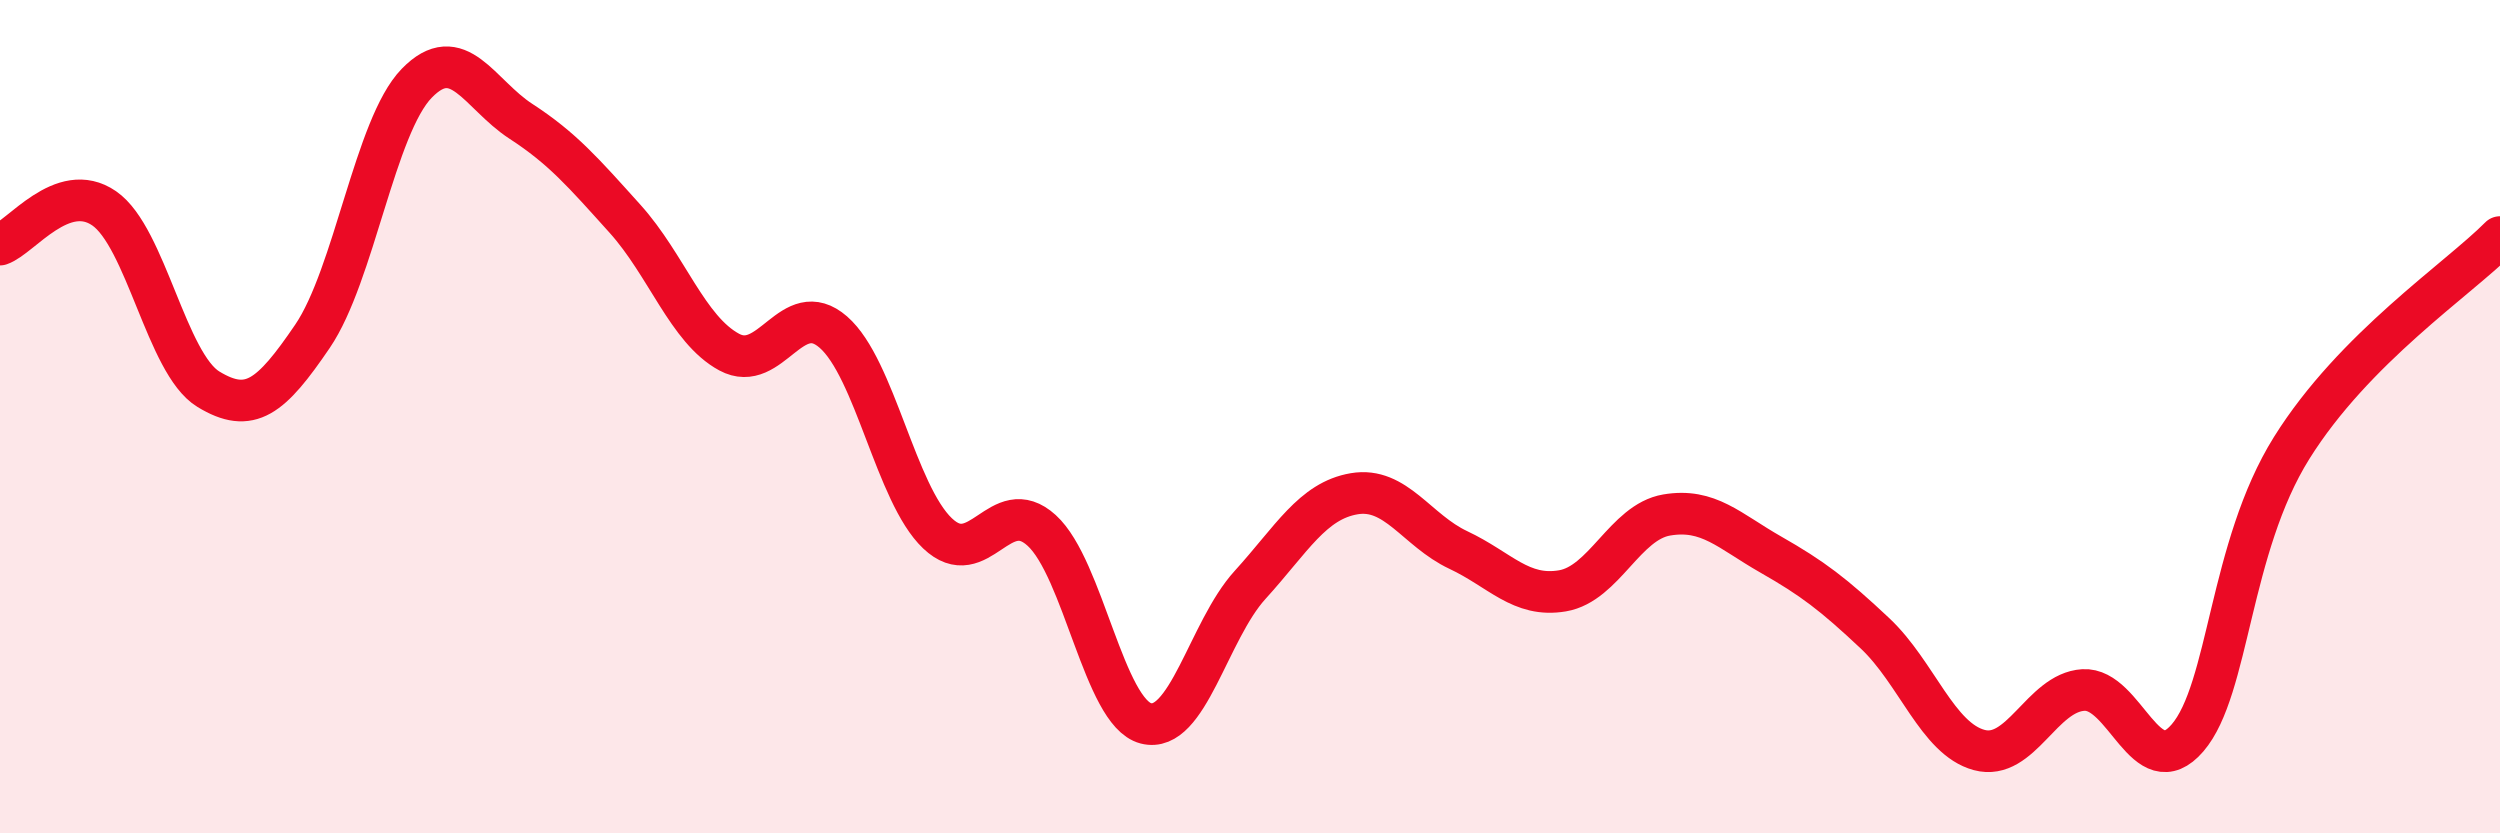
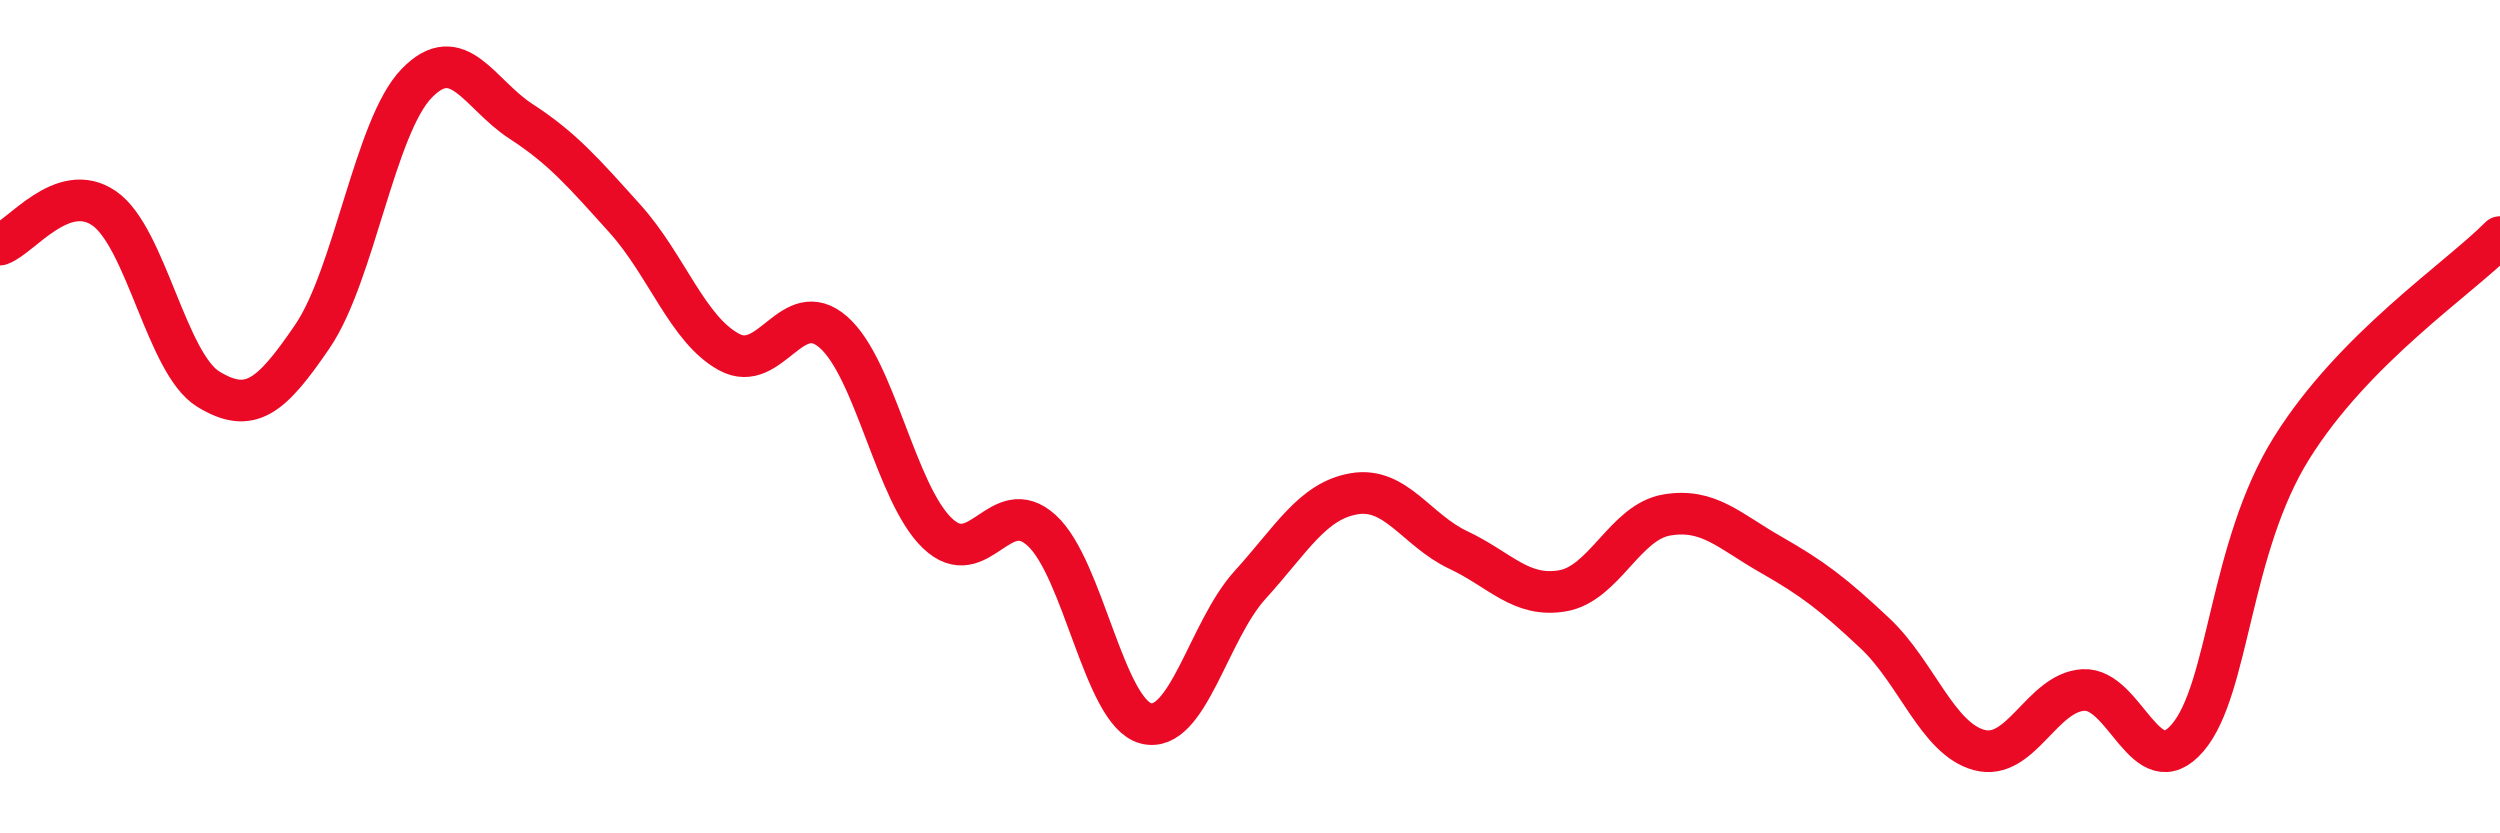
<svg xmlns="http://www.w3.org/2000/svg" width="60" height="20" viewBox="0 0 60 20">
-   <path d="M 0,5.87 C 0.5,5.7 1.5,4.31 2.5,5 C 3.5,5.69 4,8.73 5,9.34 C 6,9.95 6.5,9.54 7.5,8.07 C 8.5,6.6 9,3.03 10,2 C 11,0.97 11.5,2.26 12.5,2.91 C 13.5,3.56 14,4.14 15,5.25 C 16,6.36 16.5,7.91 17.5,8.45 C 18.5,8.99 19,7.1 20,7.97 C 21,8.84 21.5,11.85 22.5,12.8 C 23.5,13.75 24,11.82 25,12.73 C 26,13.64 26.5,17.1 27.5,17.36 C 28.5,17.62 29,15.14 30,14.04 C 31,12.94 31.5,12.02 32.5,11.85 C 33.5,11.68 34,12.73 35,13.2 C 36,13.67 36.5,14.35 37.5,14.18 C 38.5,14.01 39,12.53 40,12.36 C 41,12.19 41.5,12.74 42.5,13.31 C 43.5,13.88 44,14.26 45,15.2 C 46,16.14 46.5,17.73 47.5,18 C 48.5,18.27 49,16.62 50,16.56 C 51,16.5 51.5,18.87 52.5,17.71 C 53.5,16.55 53.5,13.15 55,10.75 C 56.5,8.35 59,6.7 60,5.69L60 20L0 20Z" fill="#EB0A25" opacity="0.1" stroke-linecap="round" stroke-linejoin="round" />
  <path d="M 0,5.87 C 0.5,5.7 1.5,4.31 2.5,5 C 3.5,5.69 4,8.73 5,9.34 C 6,9.95 6.5,9.54 7.5,8.07 C 8.5,6.6 9,3.03 10,2 C 11,0.97 11.5,2.26 12.5,2.91 C 13.5,3.56 14,4.14 15,5.25 C 16,6.36 16.5,7.91 17.5,8.45 C 18.5,8.99 19,7.1 20,7.97 C 21,8.84 21.5,11.85 22.5,12.8 C 23.5,13.75 24,11.82 25,12.73 C 26,13.64 26.5,17.1 27.5,17.36 C 28.5,17.62 29,15.14 30,14.04 C 31,12.94 31.5,12.02 32.5,11.85 C 33.5,11.68 34,12.73 35,13.2 C 36,13.67 36.5,14.35 37.5,14.18 C 38.5,14.01 39,12.53 40,12.36 C 41,12.19 41.5,12.74 42.5,13.31 C 43.5,13.88 44,14.26 45,15.2 C 46,16.14 46.5,17.73 47.5,18 C 48.5,18.27 49,16.62 50,16.56 C 51,16.5 51.5,18.87 52.5,17.71 C 53.5,16.55 53.5,13.15 55,10.75 C 56.5,8.35 59,6.7 60,5.69" stroke="#EB0A25" stroke-width="1" fill="none" stroke-linecap="round" stroke-linejoin="round" />
</svg>